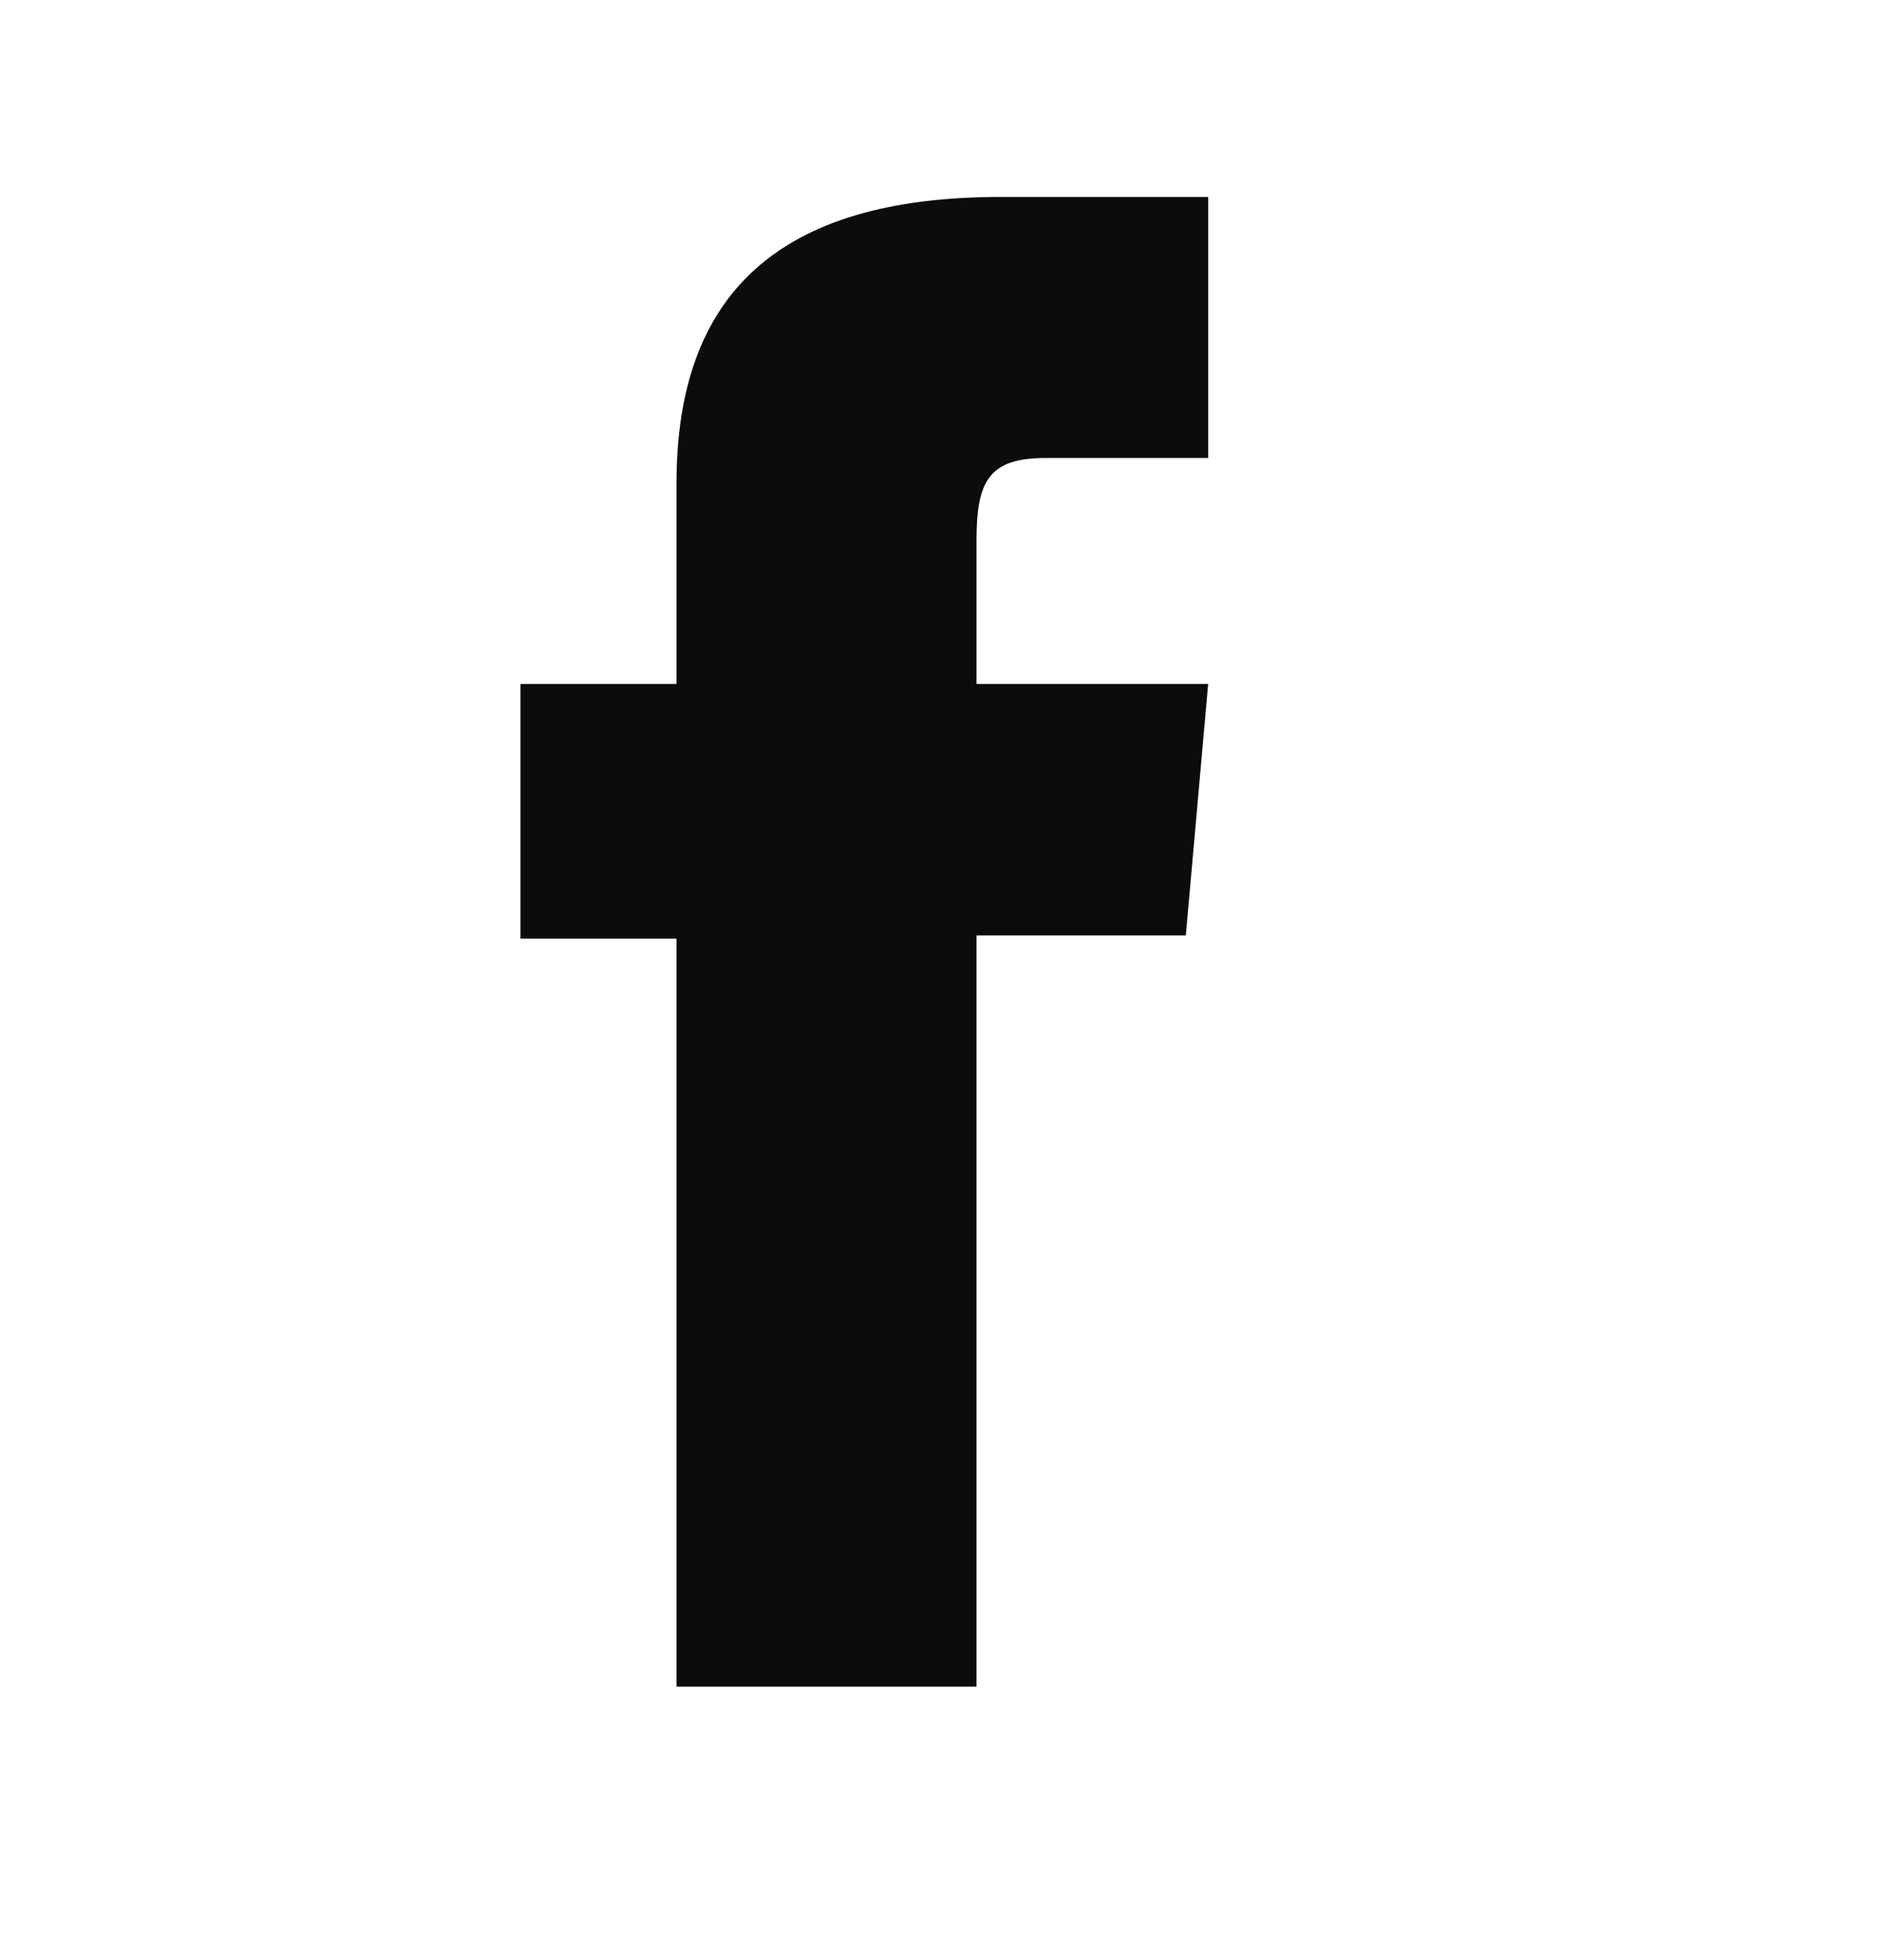
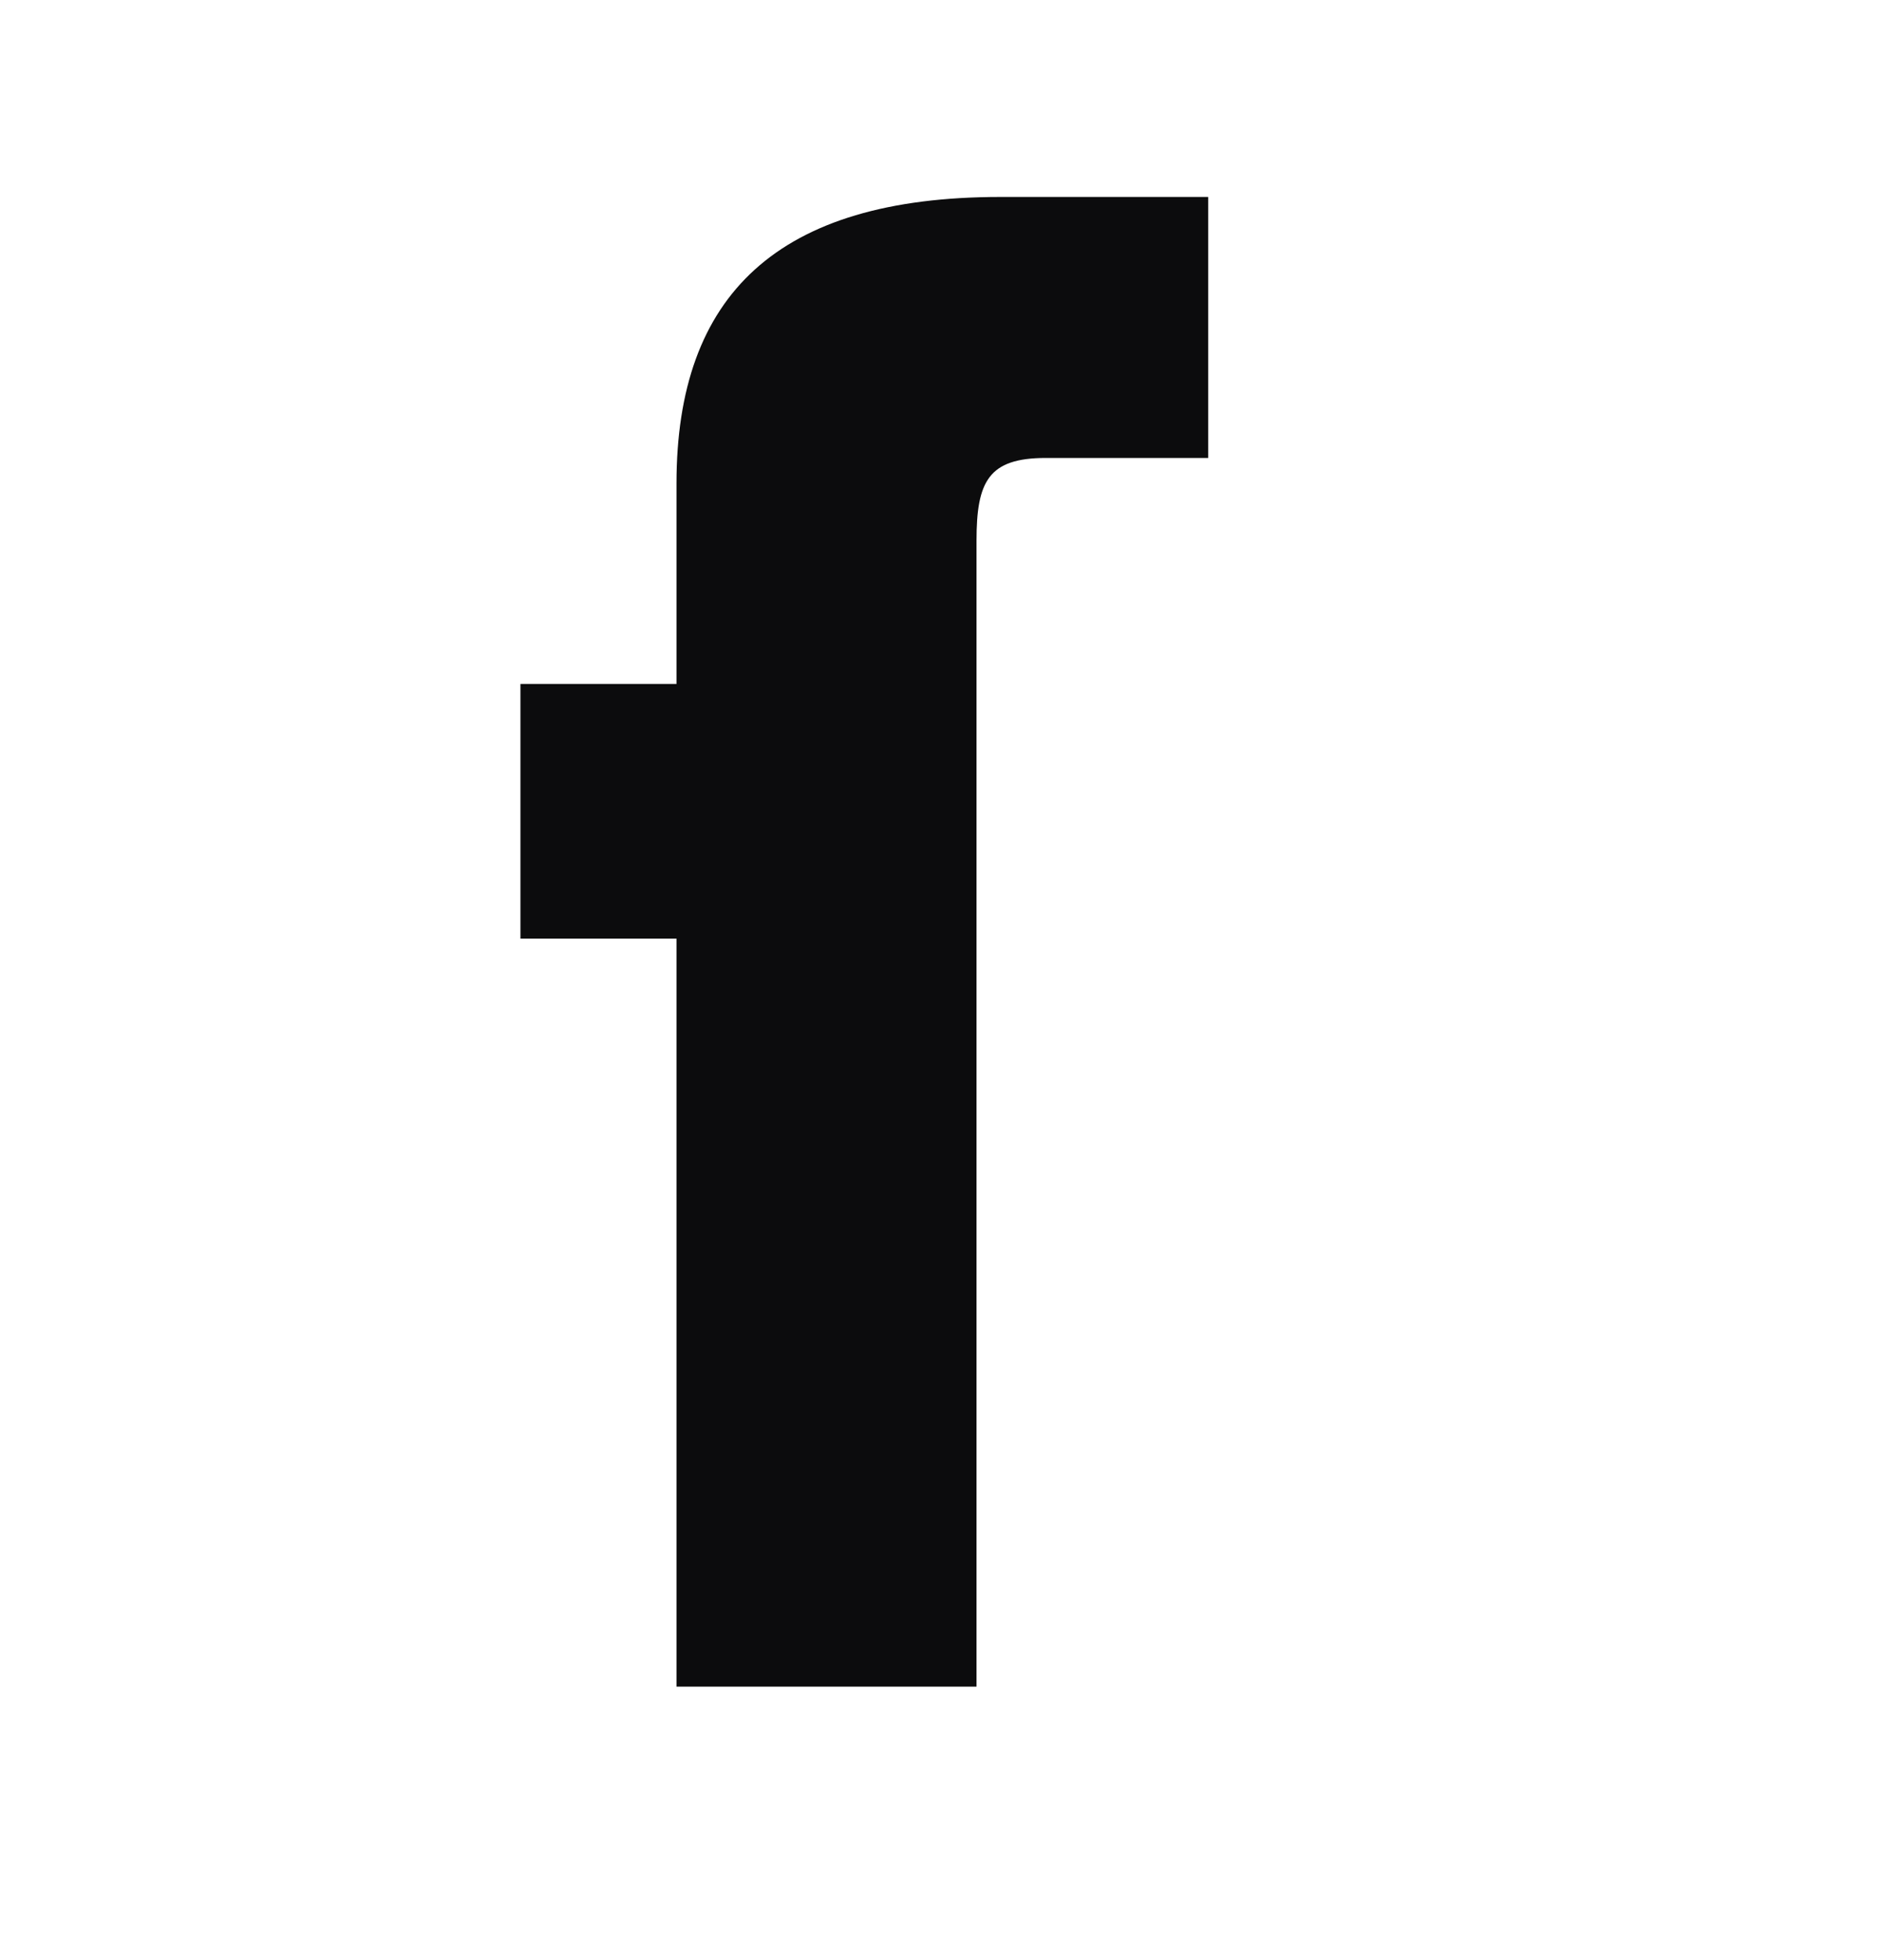
<svg xmlns="http://www.w3.org/2000/svg" width="24" height="25" viewBox="0 0 24 25" fill="none">
-   <path d="M8.627 21.512H12.453V11.931H15.122L15.407 8.723H12.453C12.453 8.723 12.453 7.525 12.453 6.896C12.453 6.14 12.605 5.841 13.336 5.841C13.925 5.841 15.407 5.841 15.407 5.841V2.512C15.407 2.512 13.224 2.512 12.758 2.512C9.911 2.512 8.627 3.766 8.627 6.165C8.627 8.256 8.627 8.723 8.627 8.723H6.637V11.972H8.627L8.627 21.512Z" fill="#0C0C0D" />
+   <path d="M8.627 21.512H12.453V11.931H15.122H12.453C12.453 8.723 12.453 7.525 12.453 6.896C12.453 6.14 12.605 5.841 13.336 5.841C13.925 5.841 15.407 5.841 15.407 5.841V2.512C15.407 2.512 13.224 2.512 12.758 2.512C9.911 2.512 8.627 3.766 8.627 6.165C8.627 8.256 8.627 8.723 8.627 8.723H6.637V11.972H8.627L8.627 21.512Z" fill="#0C0C0D" />
</svg>